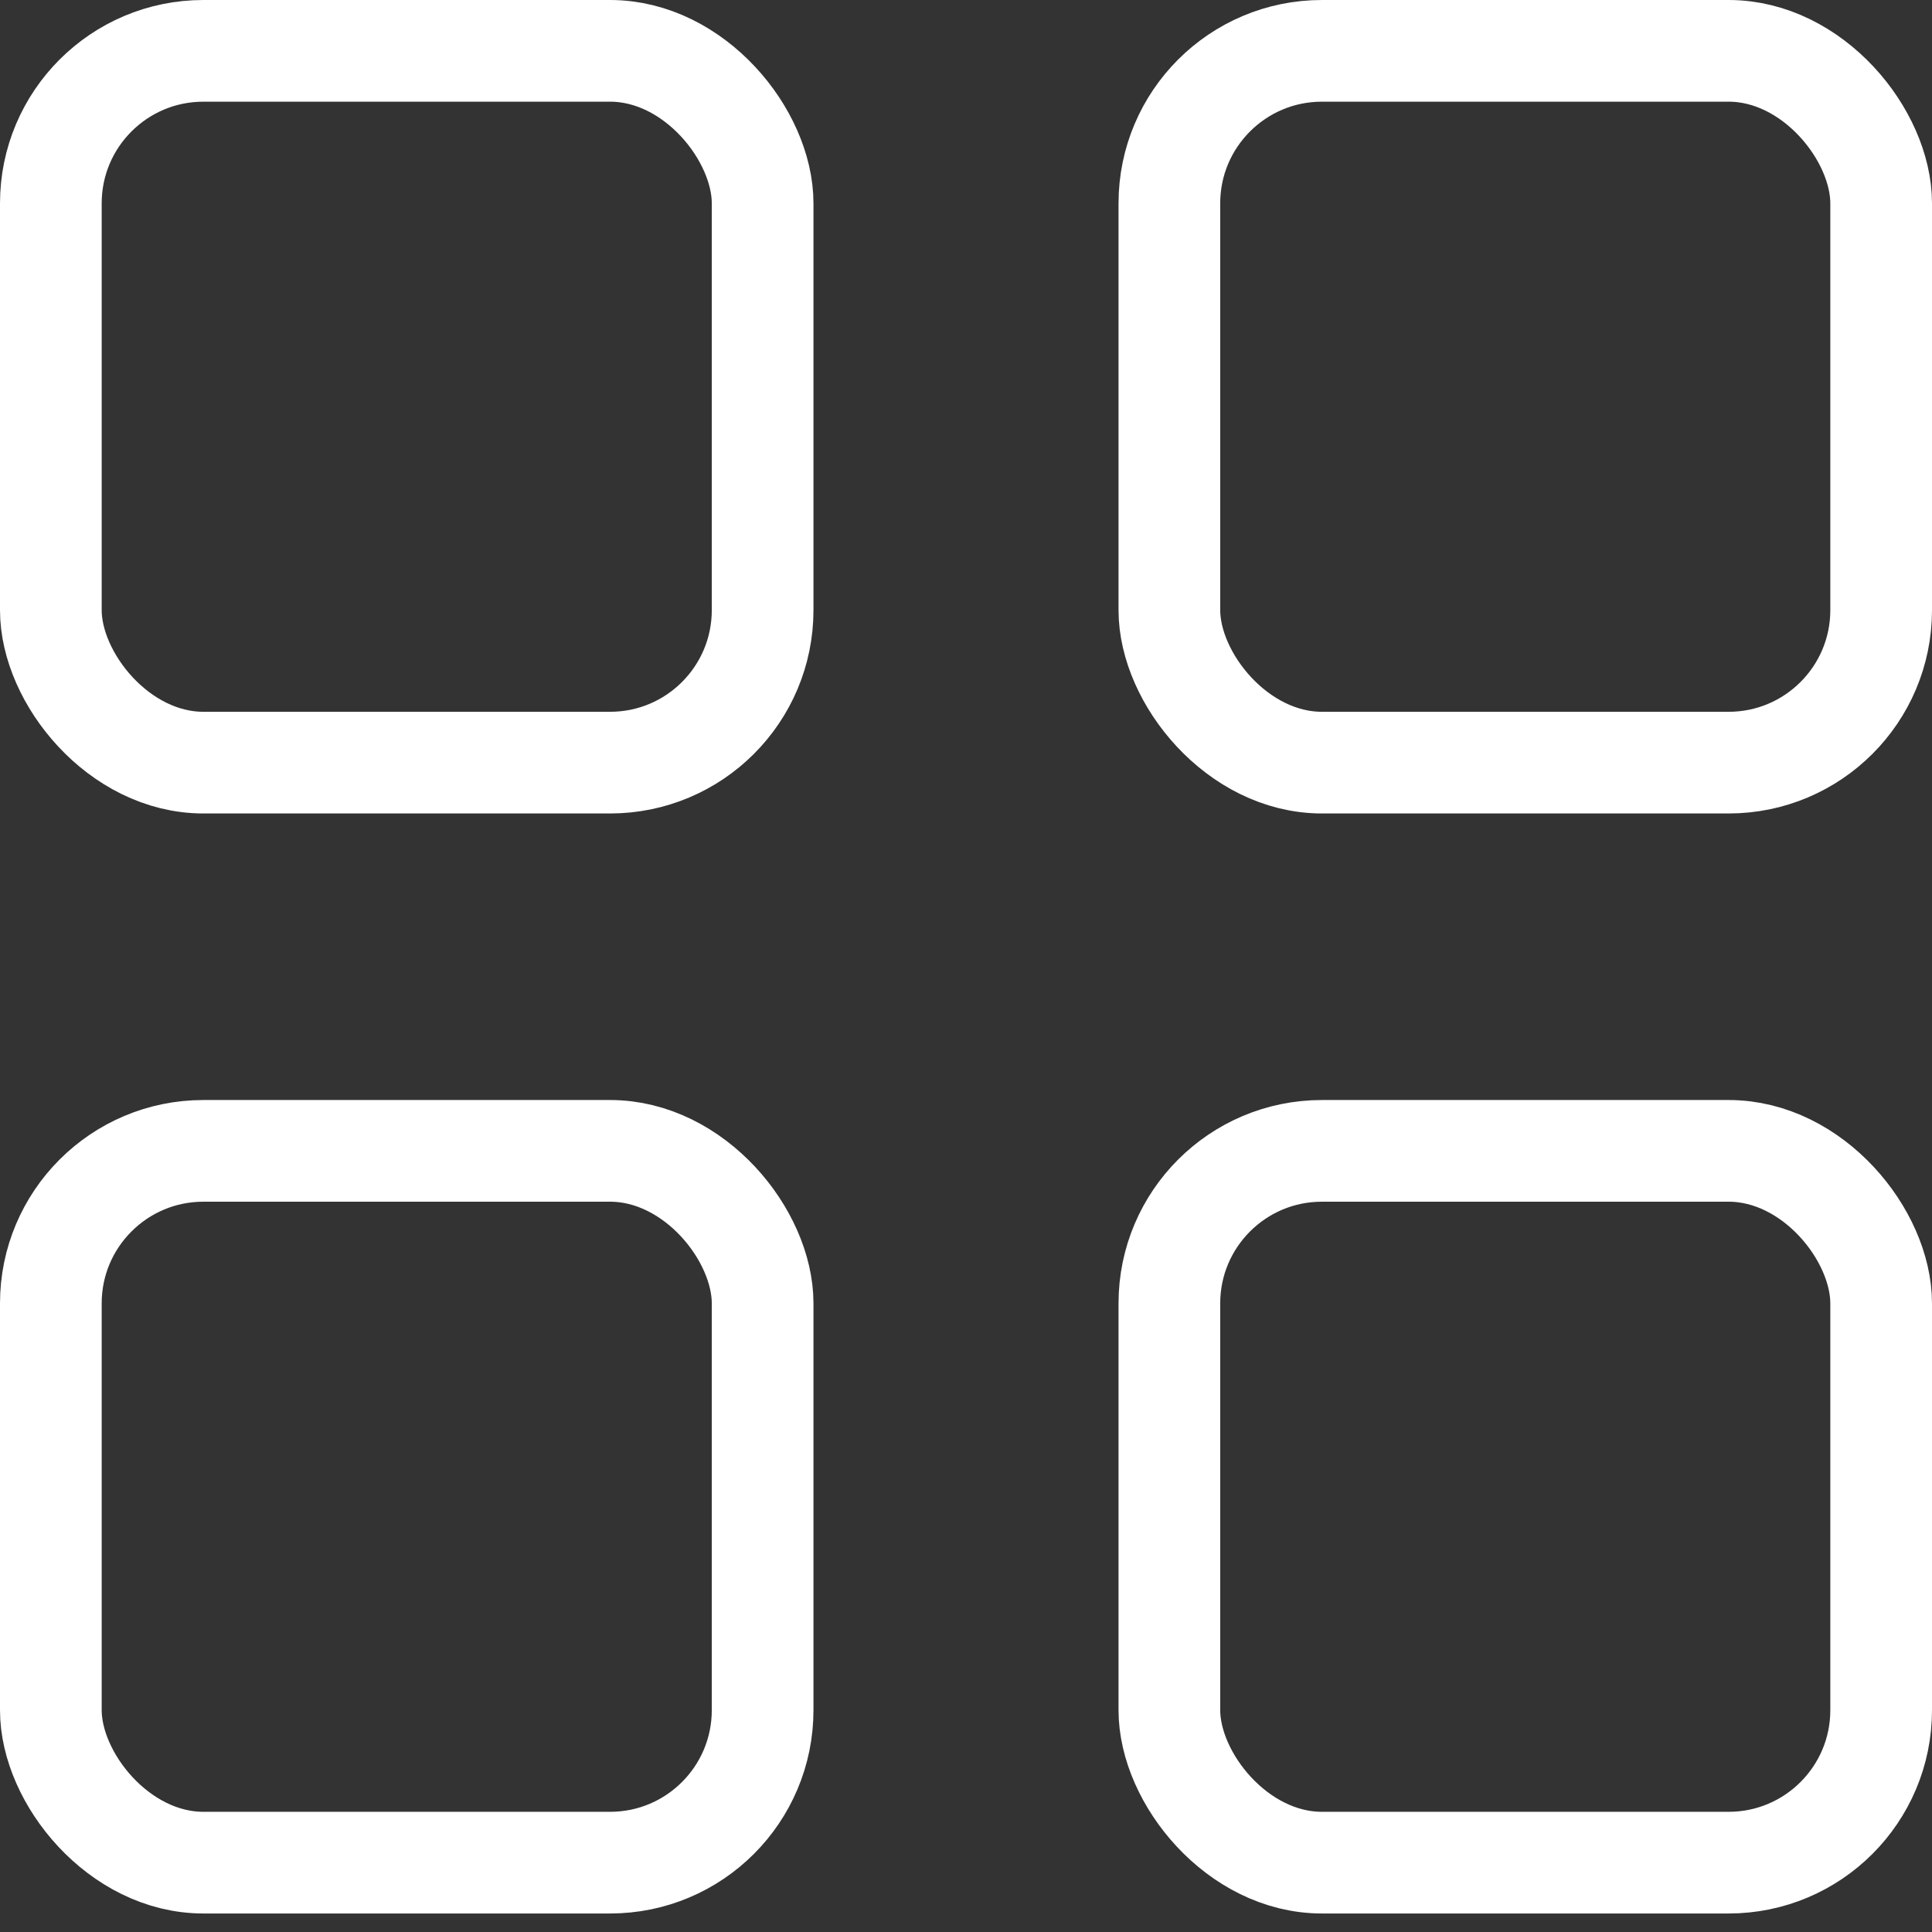
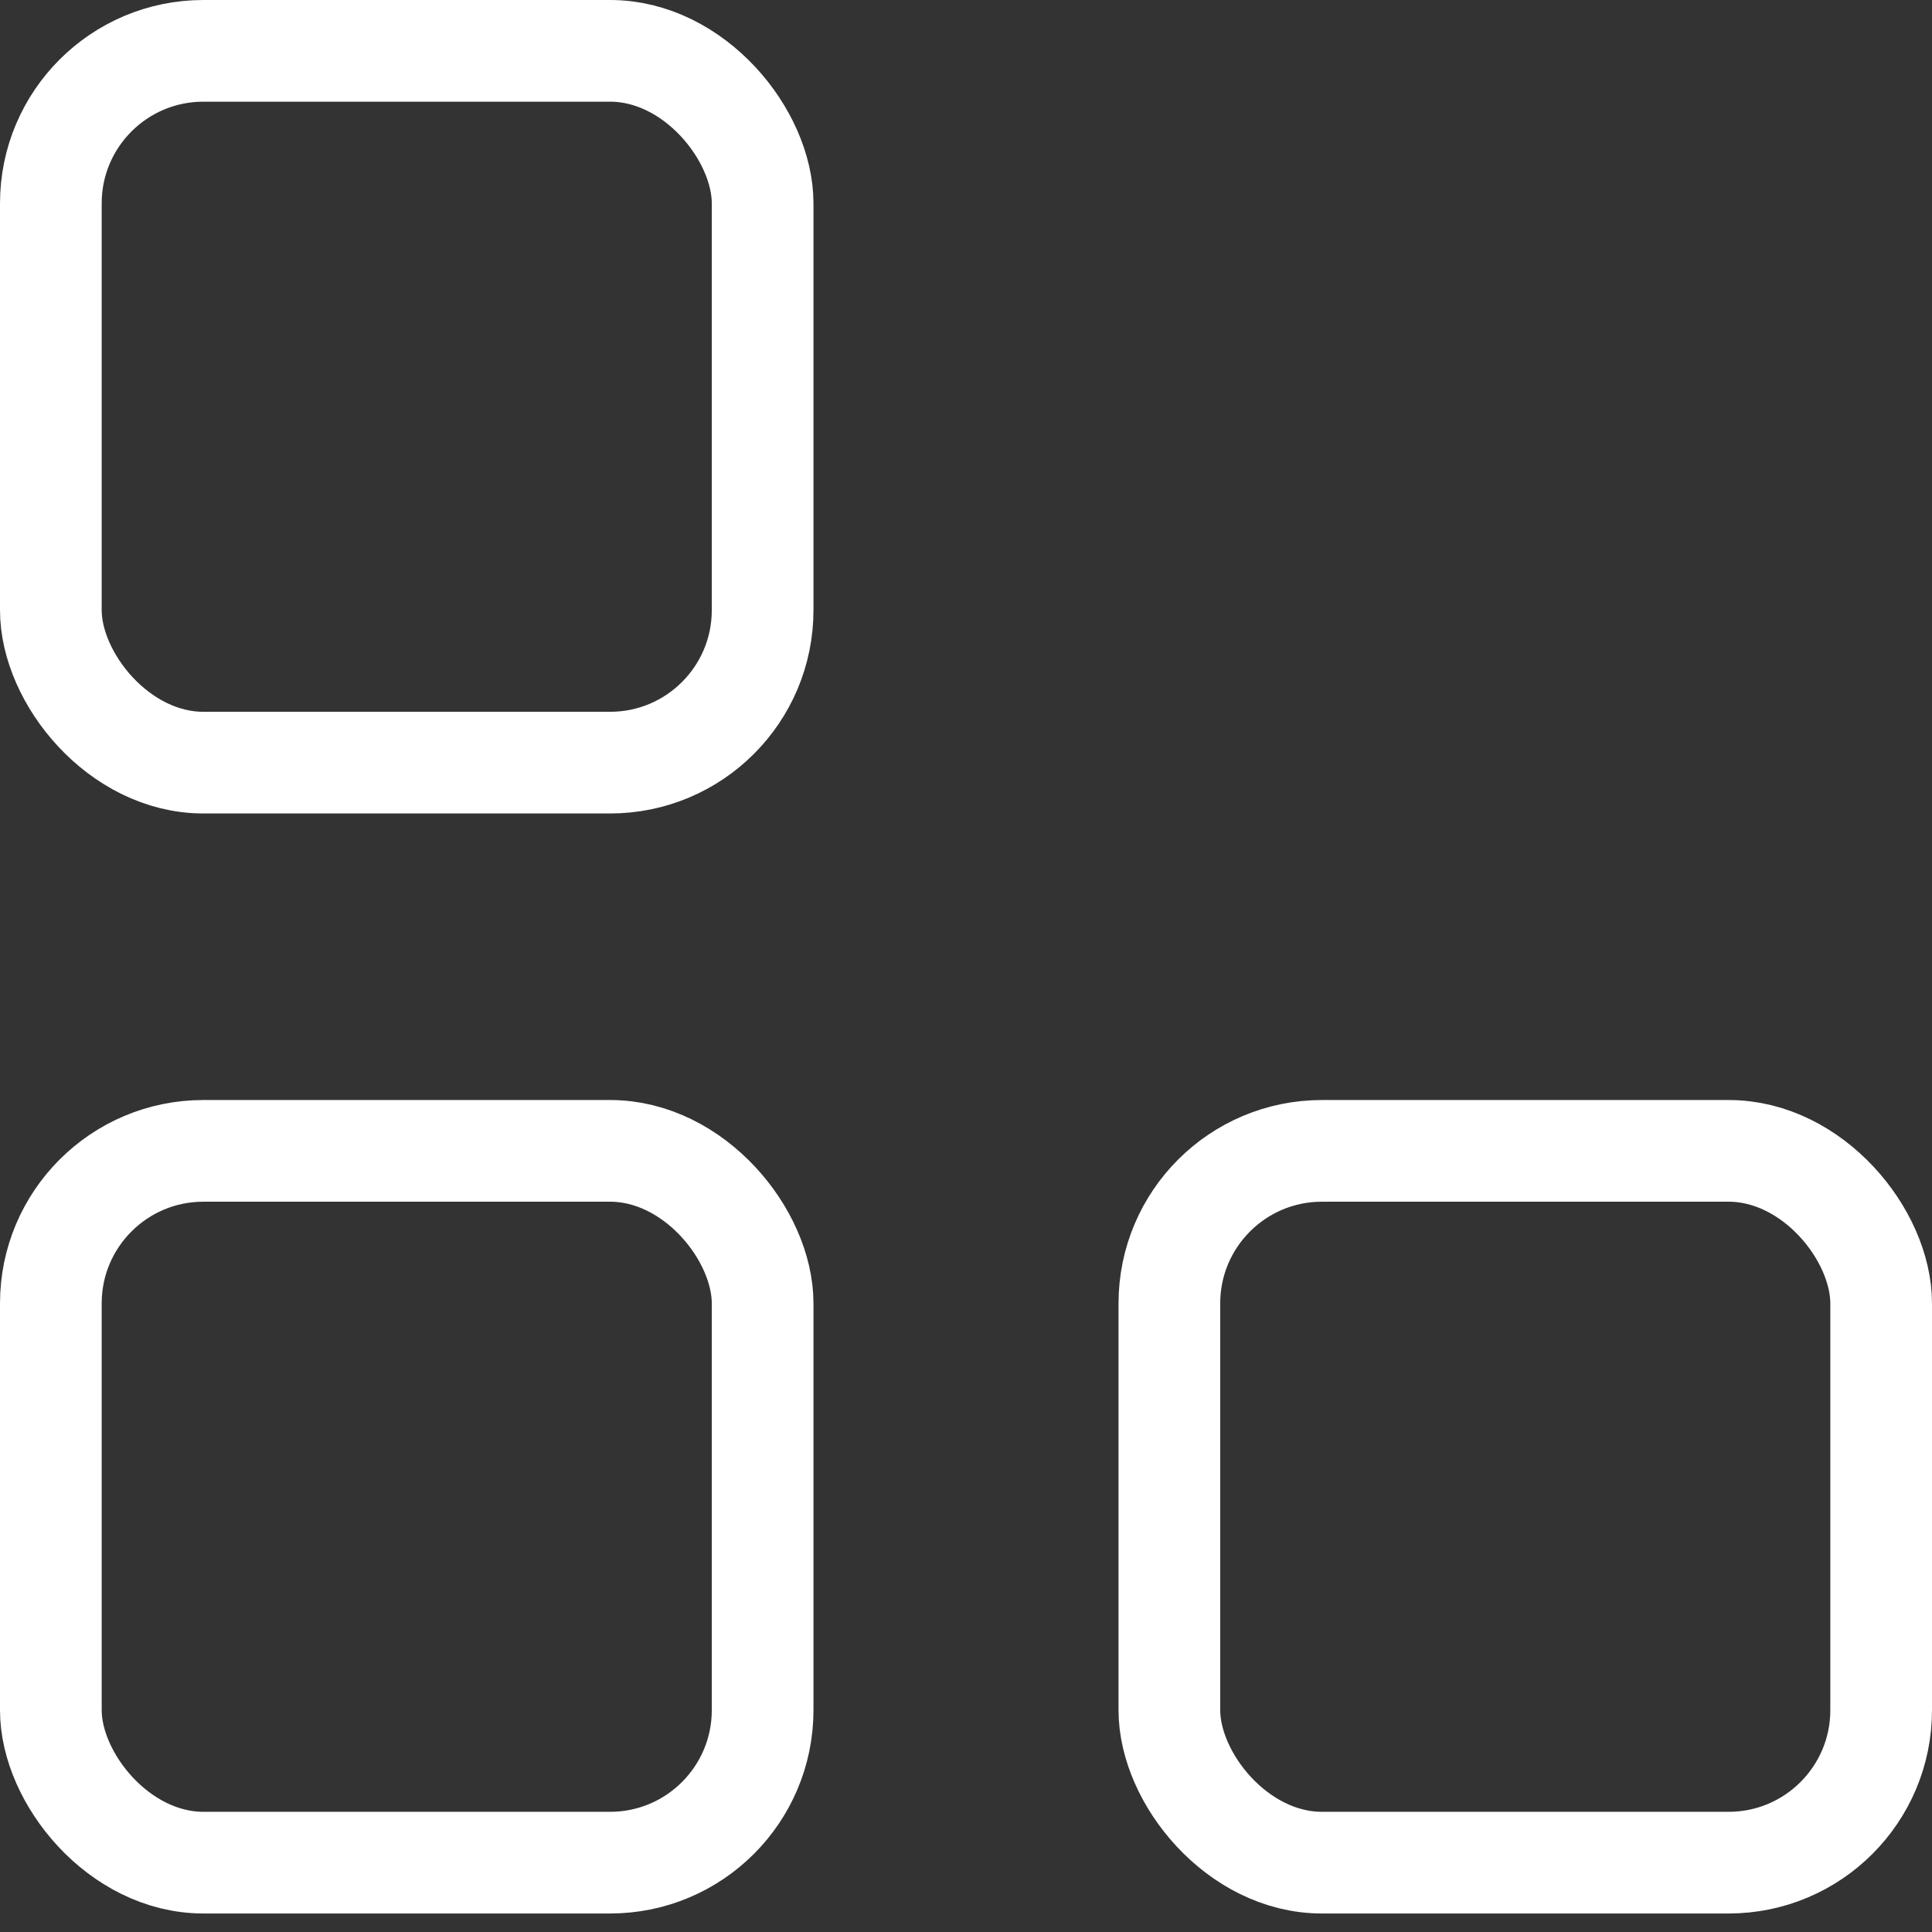
<svg xmlns="http://www.w3.org/2000/svg" width="19" height="19" viewBox="0 0 19 19">
  <rect x="0" y="0" width="19" height="19" fill="#333333" stroke="none" />
  <defs>
    <clipPath id="clip-path">
      <rect id="Rectangle_27" data-name="Rectangle 27" width="19" height="19" transform="translate(-0.426 0.116)" fill="none" />
    </clipPath>
  </defs>
  <g id="Group_19" data-name="Group 19" transform="translate(0.426 -0.116)" clip-path="url(#clip-path)">
    <g id="Rectangle_23" data-name="Rectangle 23" transform="translate(10.574 0.116)" fill="none" stroke="#fff" stroke-linecap="round" stroke-miterlimit="10" stroke-width="1">
      <rect width="8" height="8" rx="2" stroke="none" />
-       <rect x="0.5" y="0.5" width="7" height="7" rx="1.5" fill="none" />
    </g>
    <g id="Rectangle_24" data-name="Rectangle 24" transform="translate(-0.426 0.116)" fill="none" stroke="#fff" stroke-linecap="round" stroke-miterlimit="10" stroke-width="1">
-       <rect width="8" height="8" rx="2" stroke="none" />
      <rect x="0.5" y="0.5" width="7" height="7" rx="1.5" fill="none" />
    </g>
    <g id="Rectangle_25" data-name="Rectangle 25" transform="translate(10.574 10.934)" fill="none" stroke="#fff" stroke-linecap="round" stroke-miterlimit="10" stroke-width="1">
      <rect width="8" height="8" rx="2" stroke="none" />
      <rect x="0.5" y="0.5" width="7" height="7" rx="1.5" fill="none" />
    </g>
    <g id="Rectangle_26" data-name="Rectangle 26" transform="translate(-0.426 10.934)" fill="none" stroke="#fff" stroke-linecap="round" stroke-miterlimit="10" stroke-width="1">
      <rect width="8" height="8" rx="2" stroke="none" />
      <rect x="0.5" y="0.5" width="7" height="7" rx="1.5" fill="none" />
    </g>
  </g>
</svg>